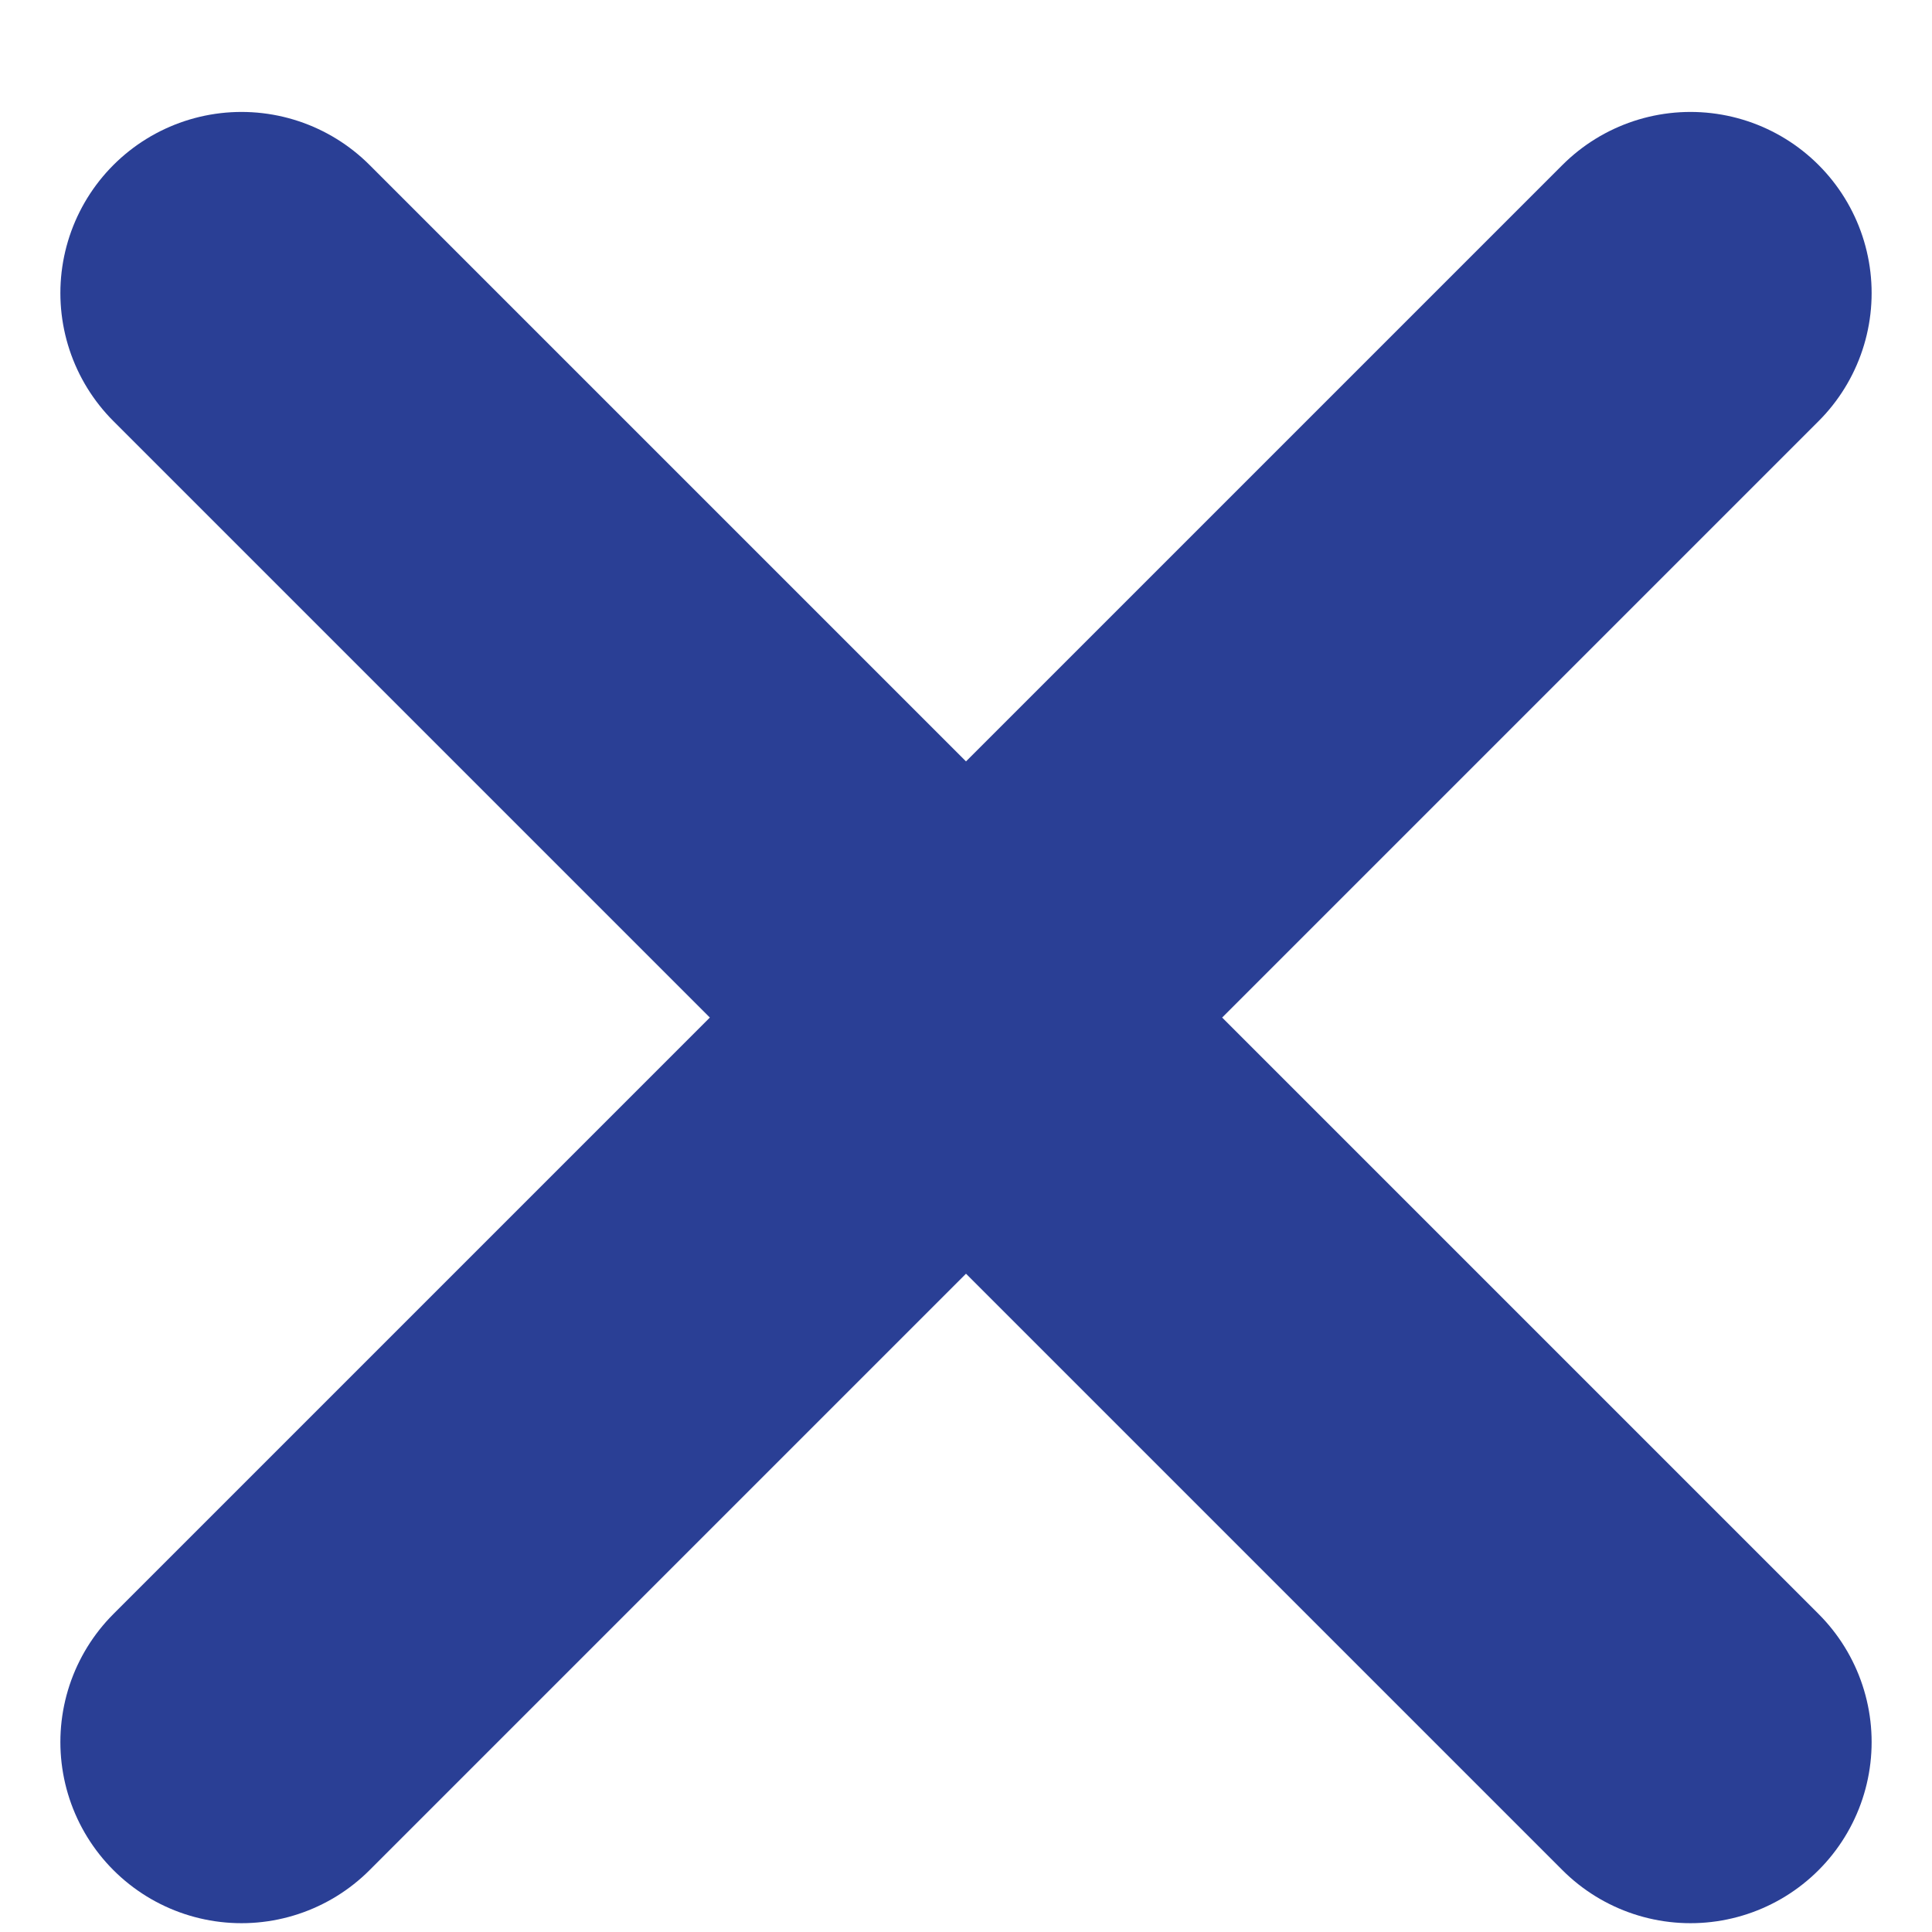
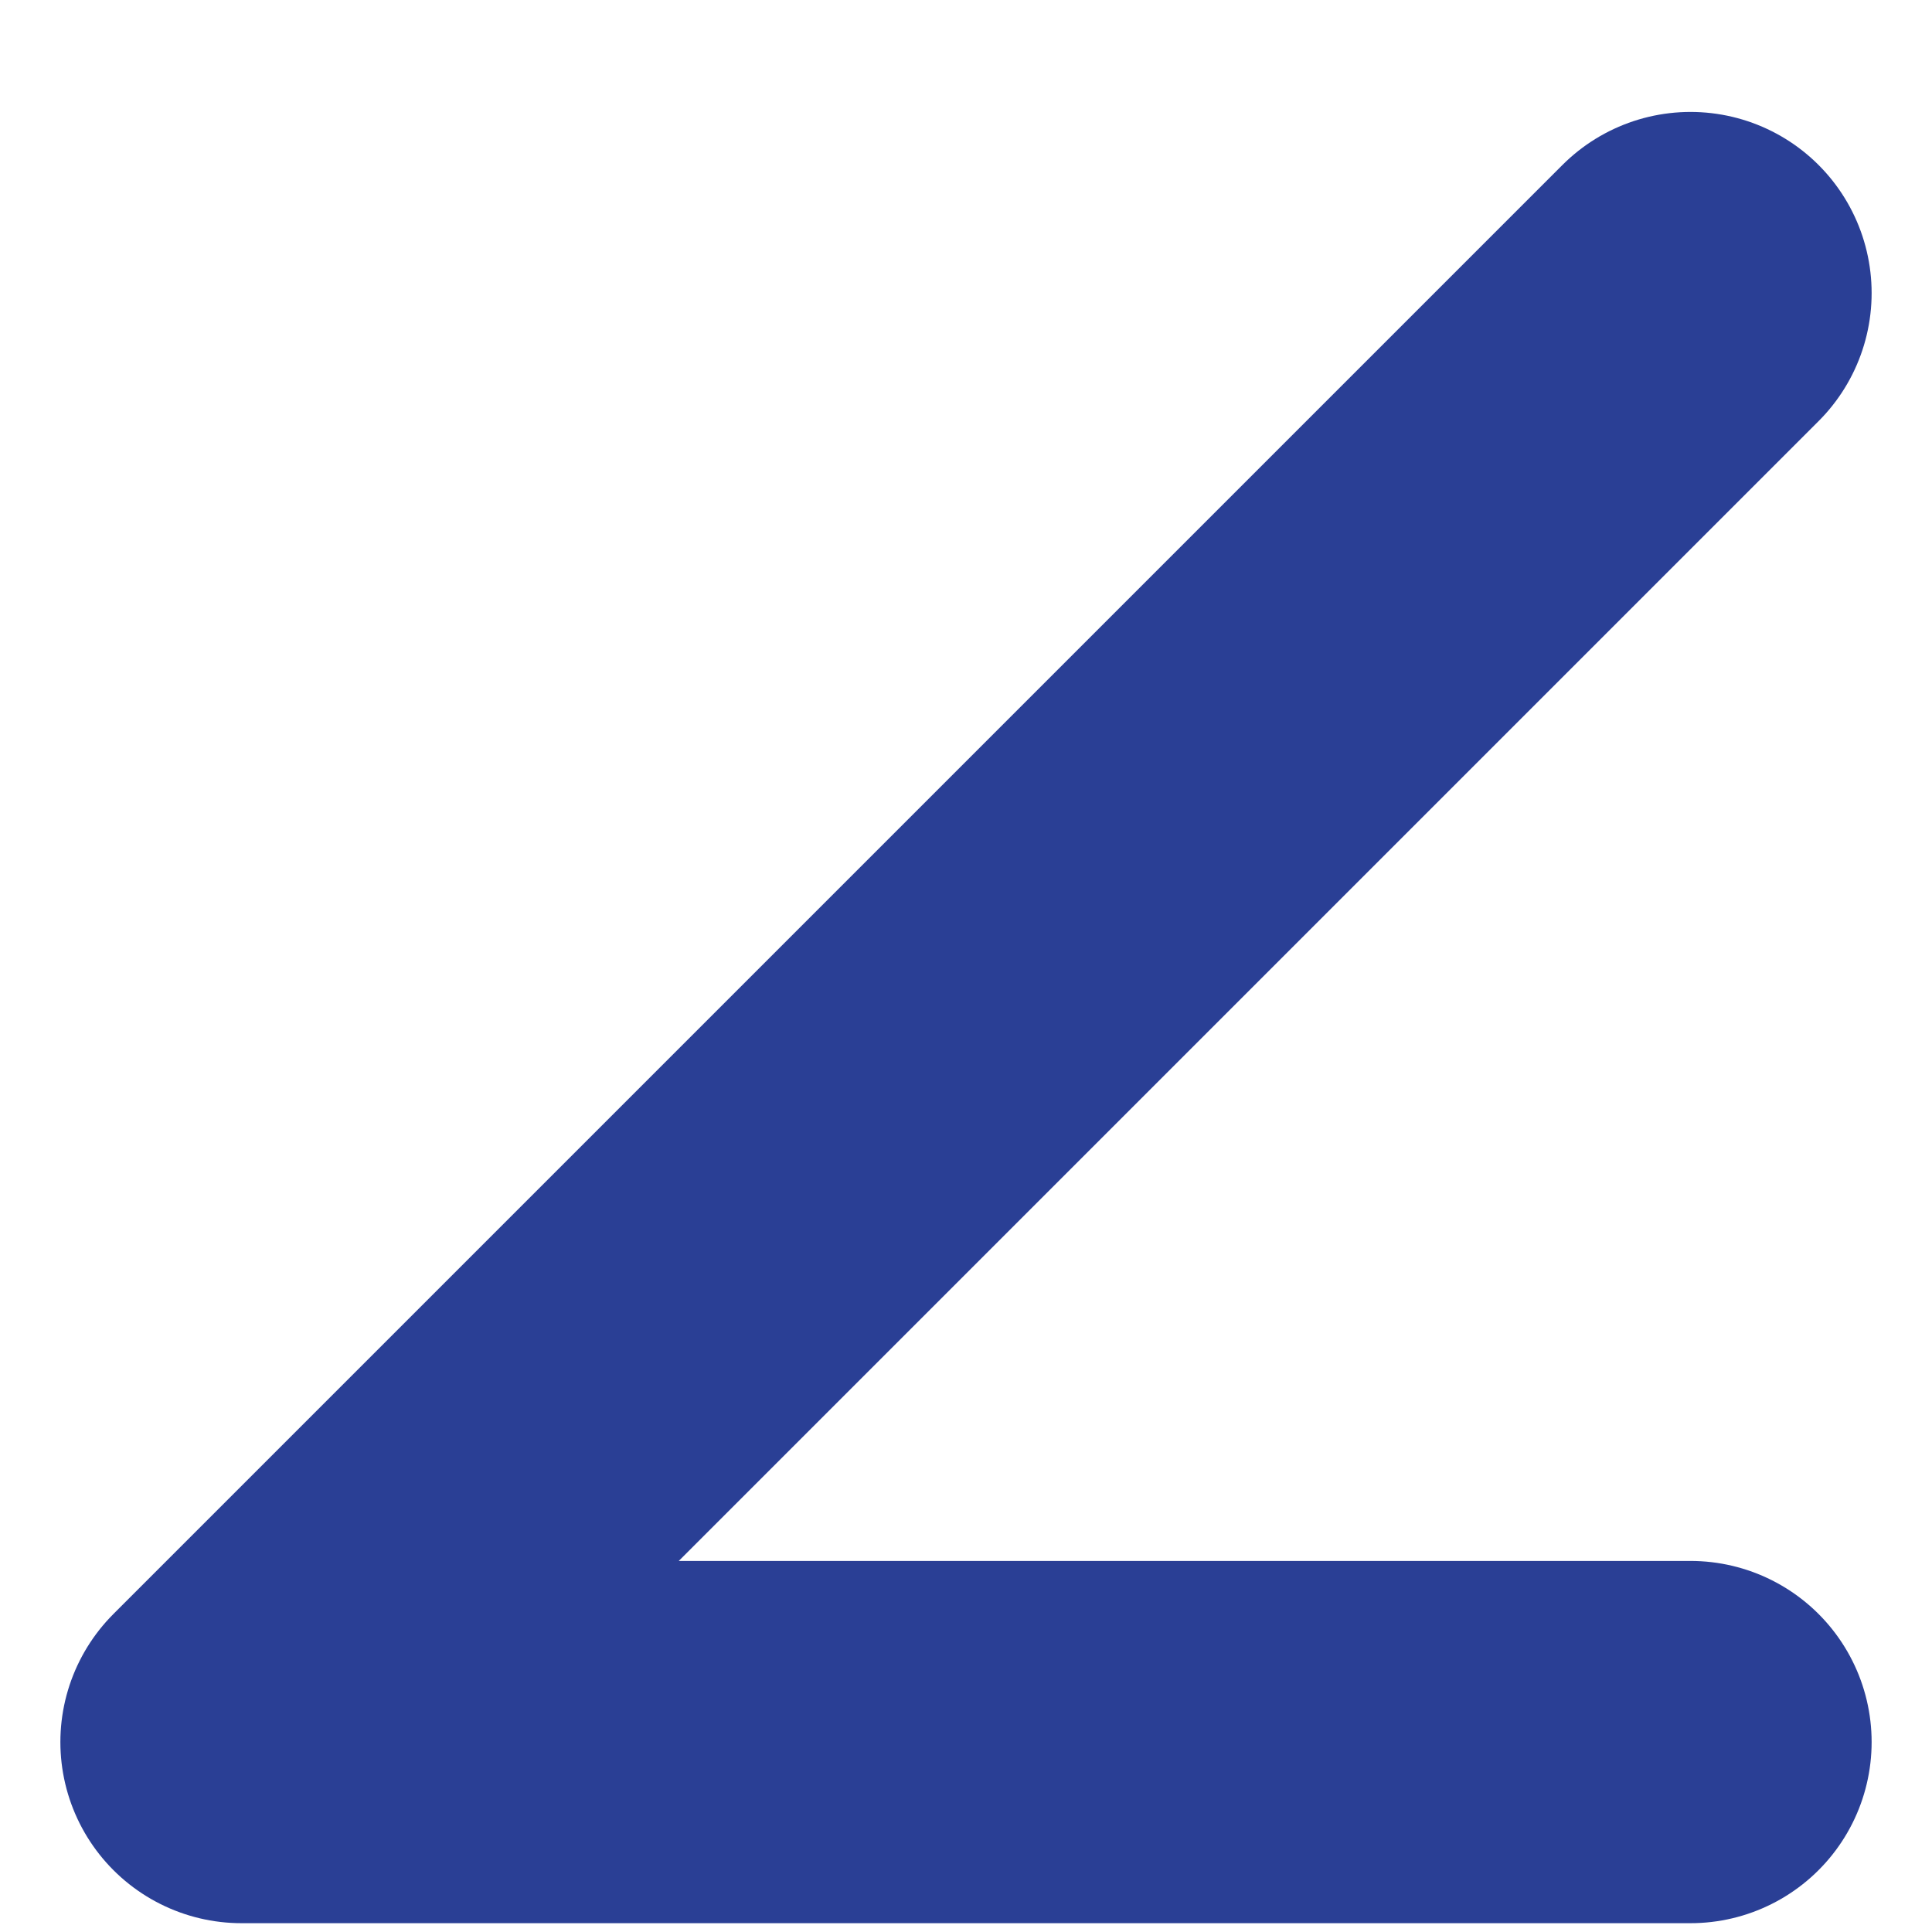
<svg xmlns="http://www.w3.org/2000/svg" width="16" height="16" viewBox="0 0 16 16" fill="none">
-   <path d="M14 2.427L2 14.427M2 2.427L14 14.427" stroke="#2A3F95" stroke-width="3" stroke-linecap="round" stroke-linejoin="round" />
+   <path d="M14 2.427L2 14.427L14 14.427" stroke="#2A3F95" stroke-width="3" stroke-linecap="round" stroke-linejoin="round" />
</svg>